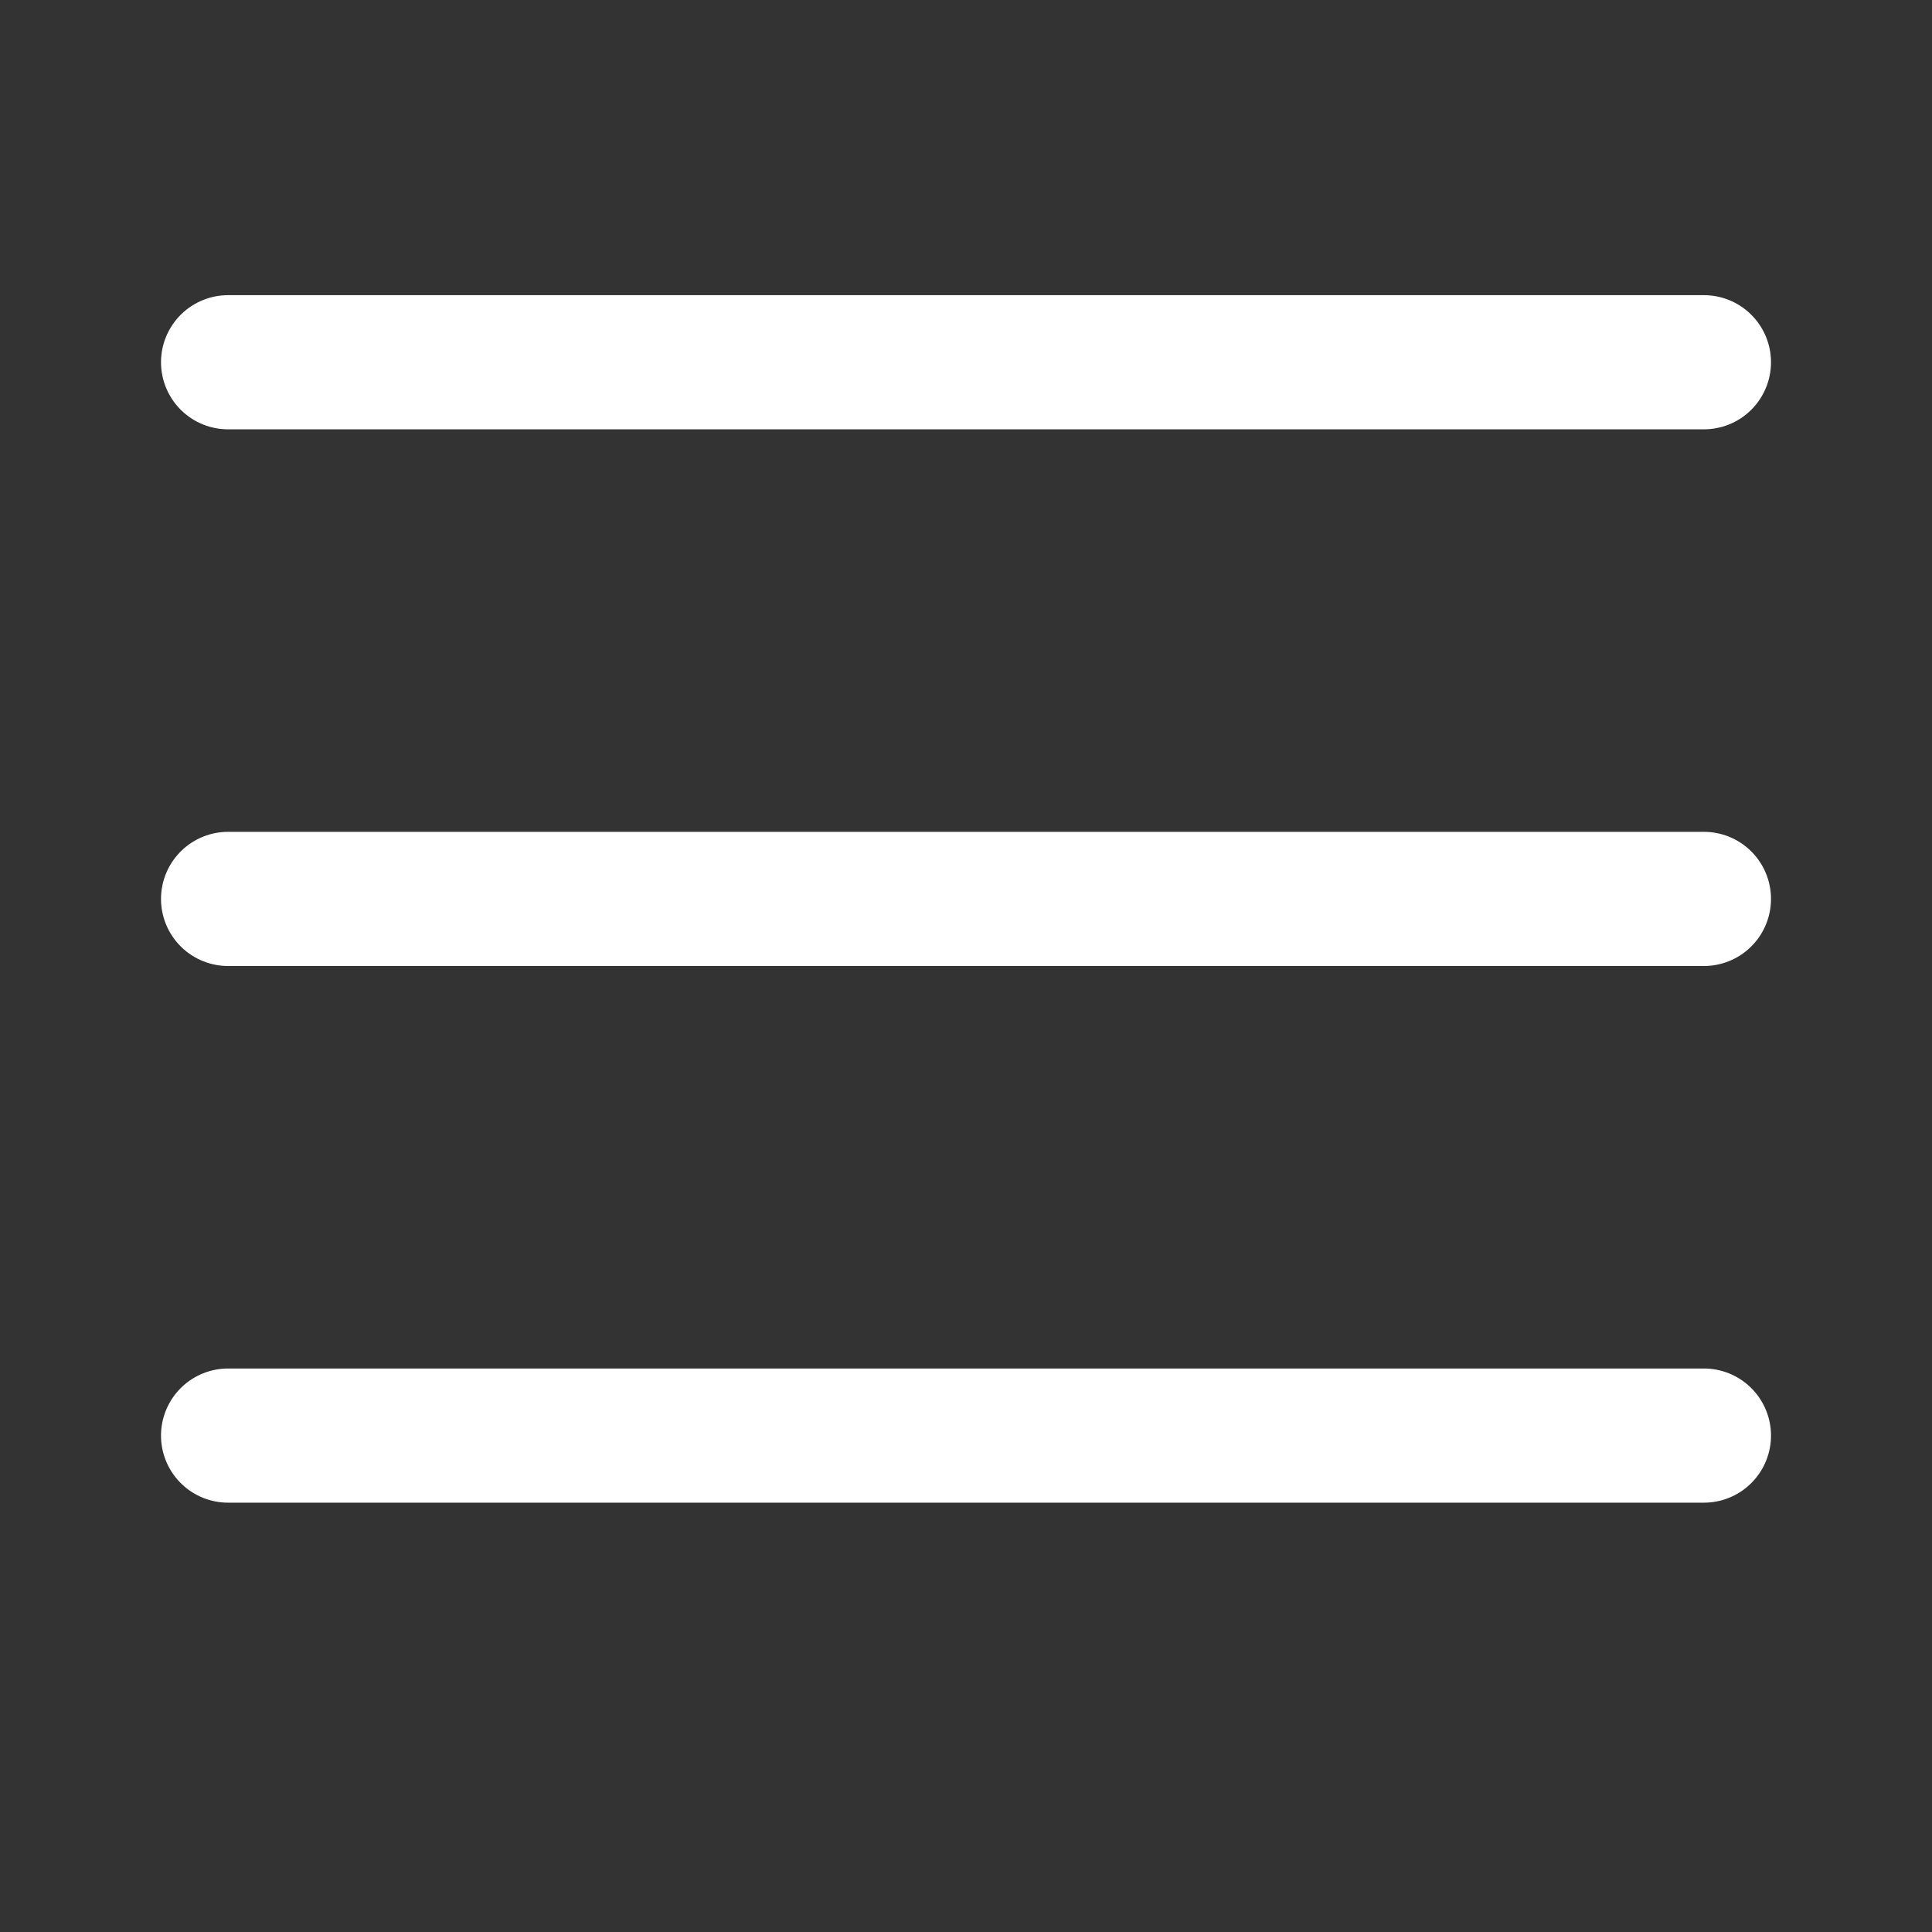
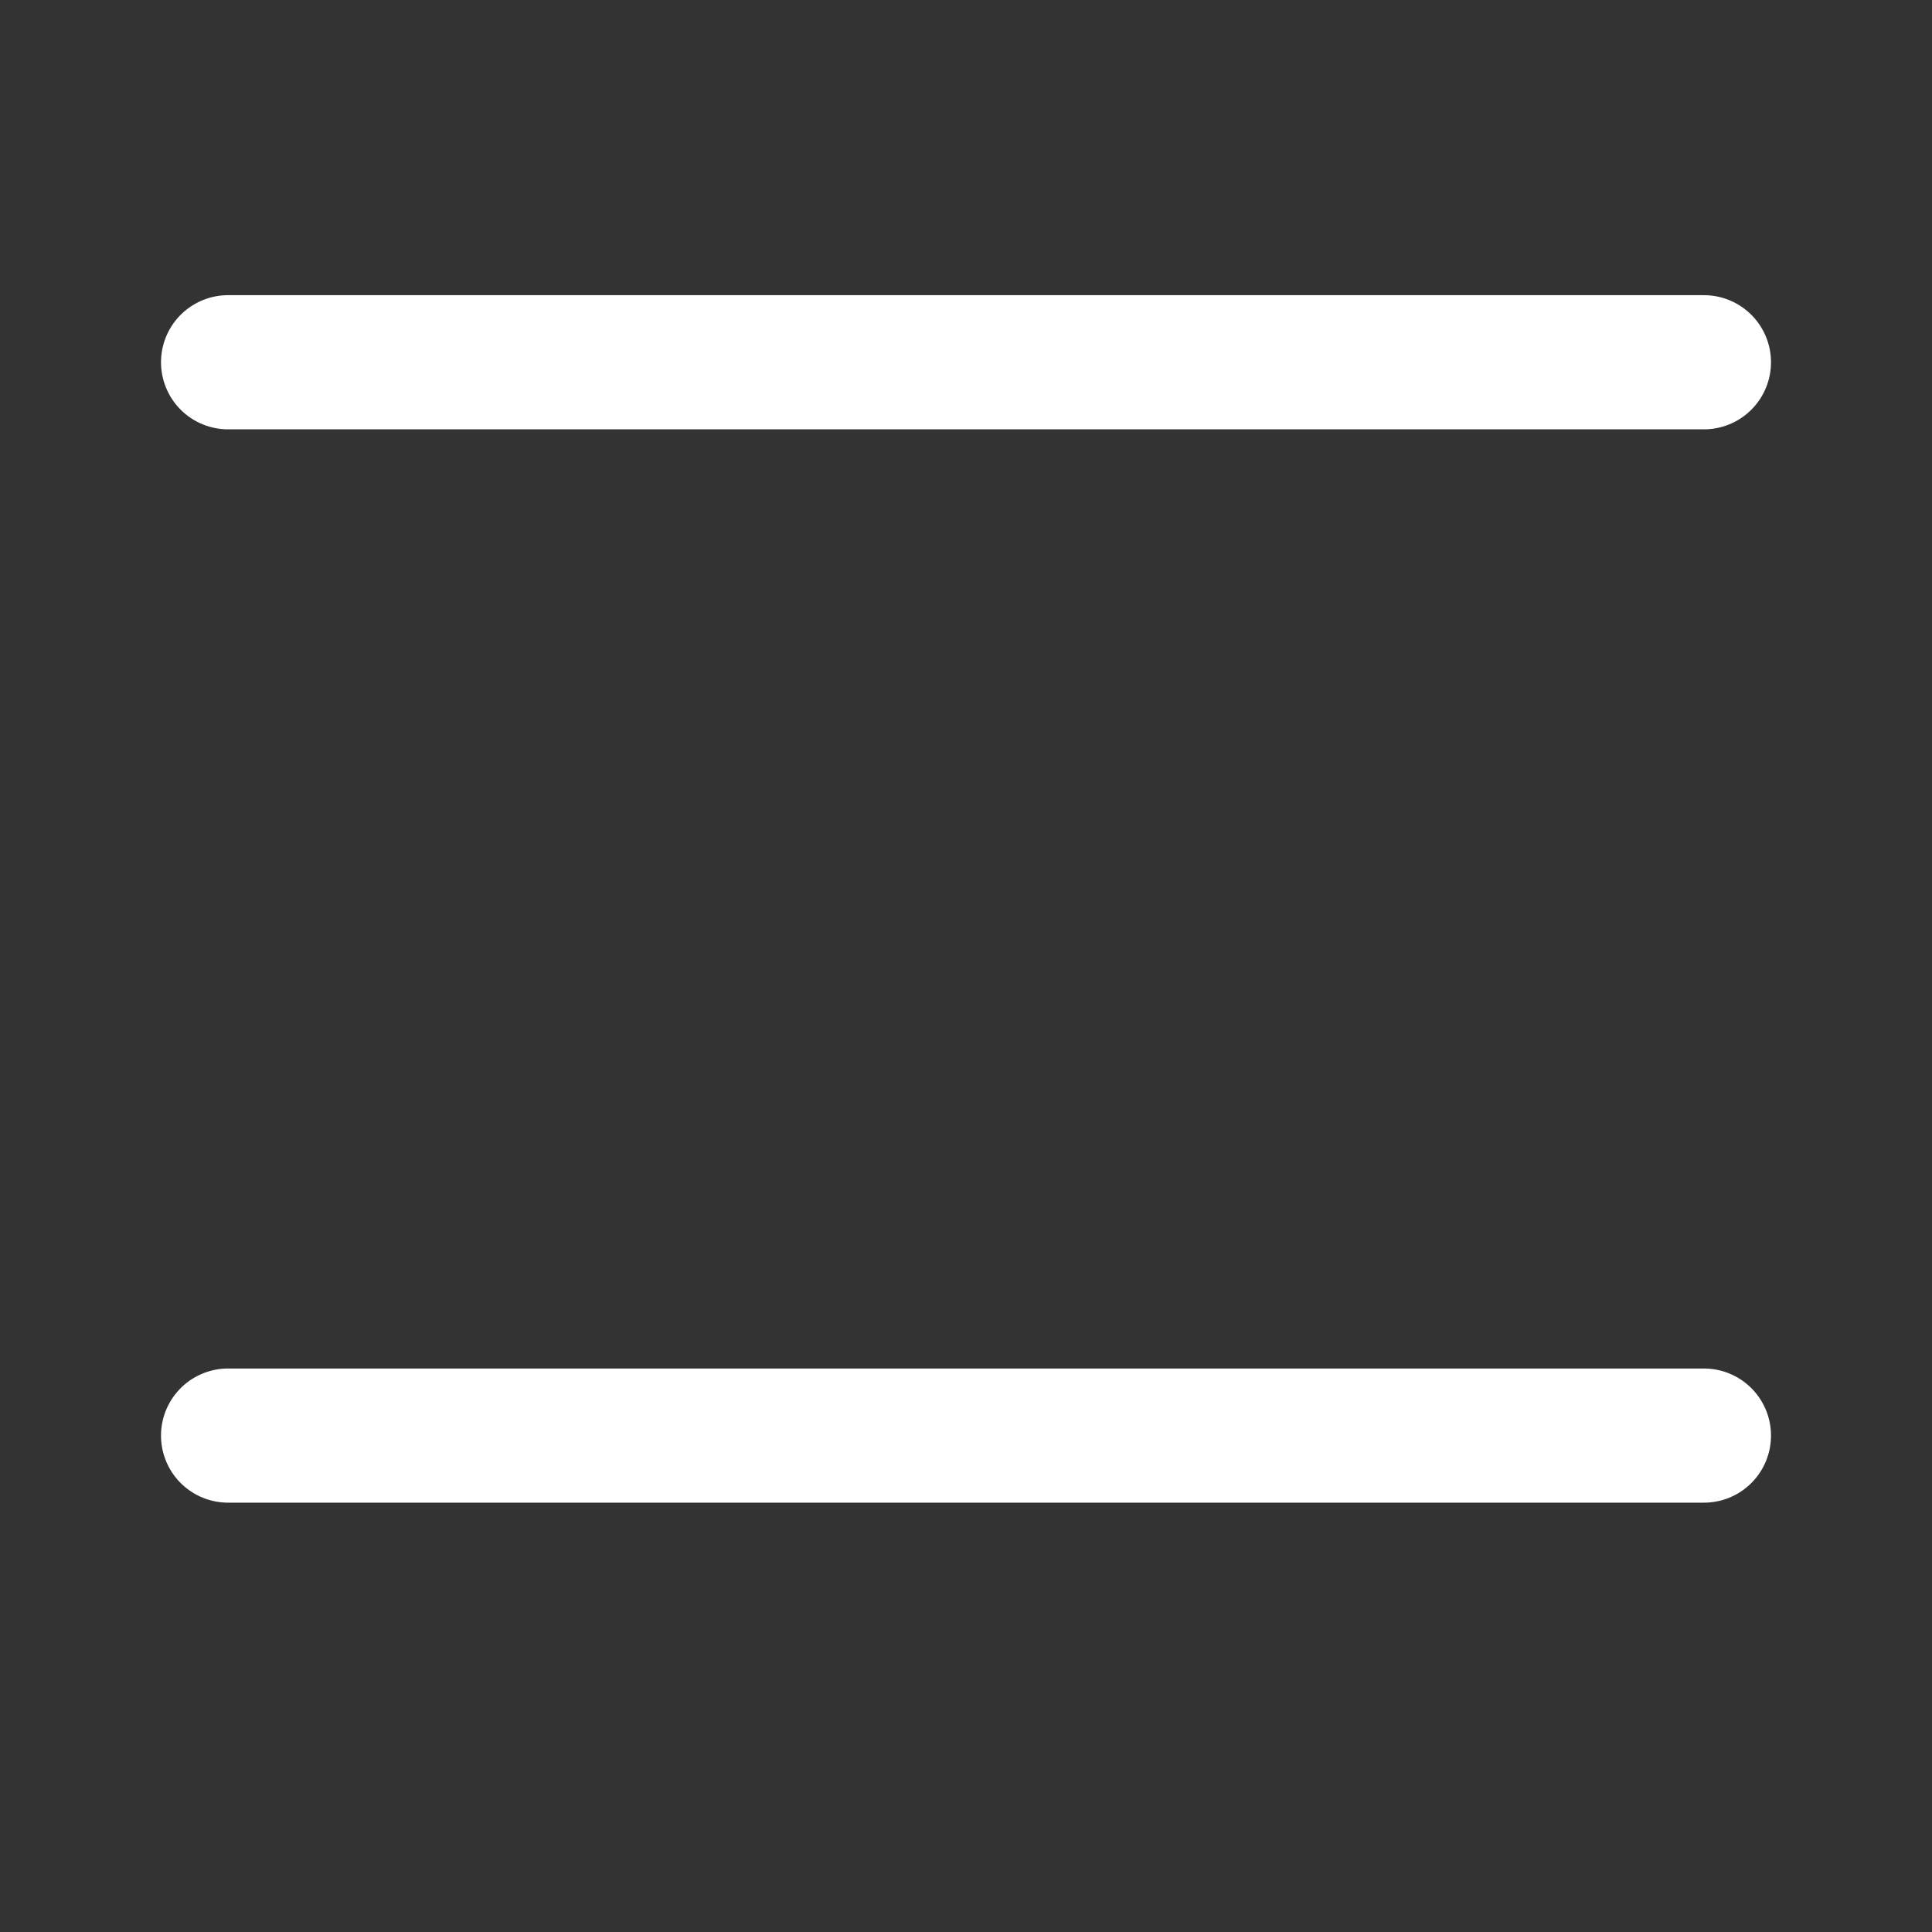
<svg xmlns="http://www.w3.org/2000/svg" width="36" height="36" viewBox="0 0 36 36" fill="none">
  <rect x="0" y="0" width="36" height="36" fill="#333333" stroke="none" />
  <line x1="4.25" y1="26.75" x2="31.75" y2="26.75" stroke="white" stroke-width="2.5" stroke-linecap="round" />
-   <line x1="4.25" y1="16.75" x2="31.75" y2="16.75" stroke="white" stroke-width="2.5" stroke-linecap="round" />
  <line x1="4.25" y1="6.75" x2="31.75" y2="6.75" stroke="white" stroke-width="2.5" stroke-linecap="round" />
</svg>